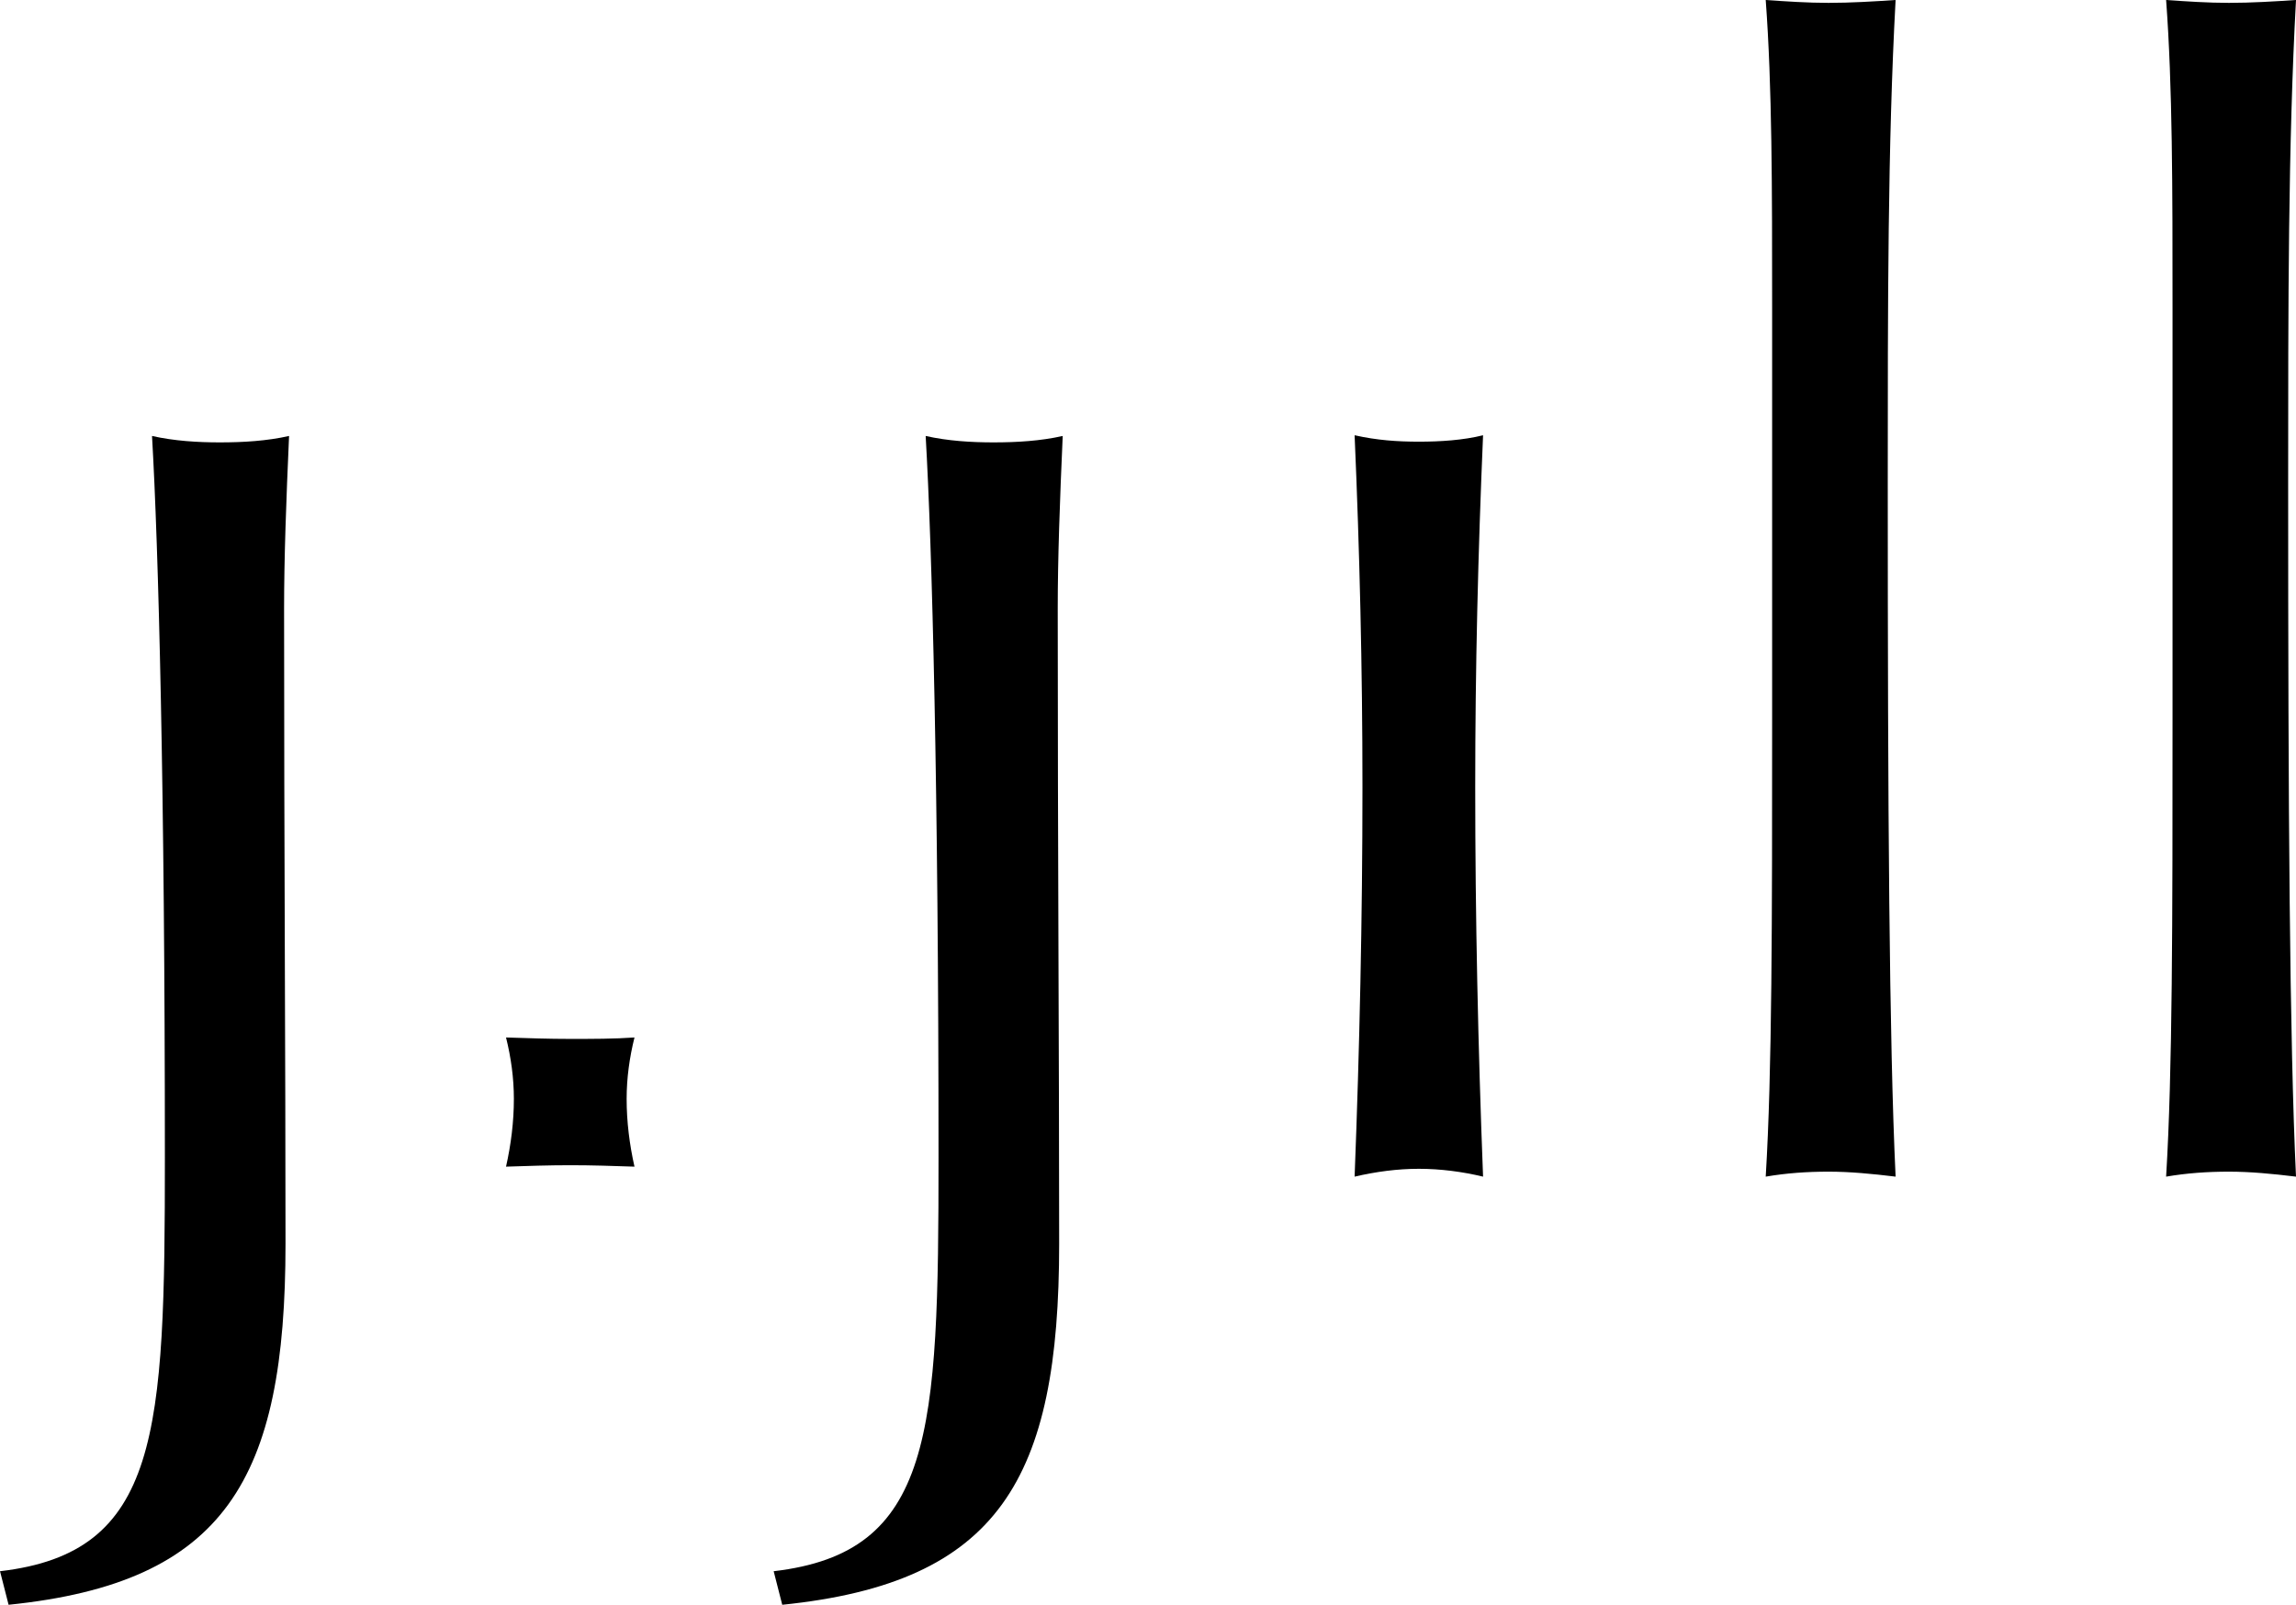
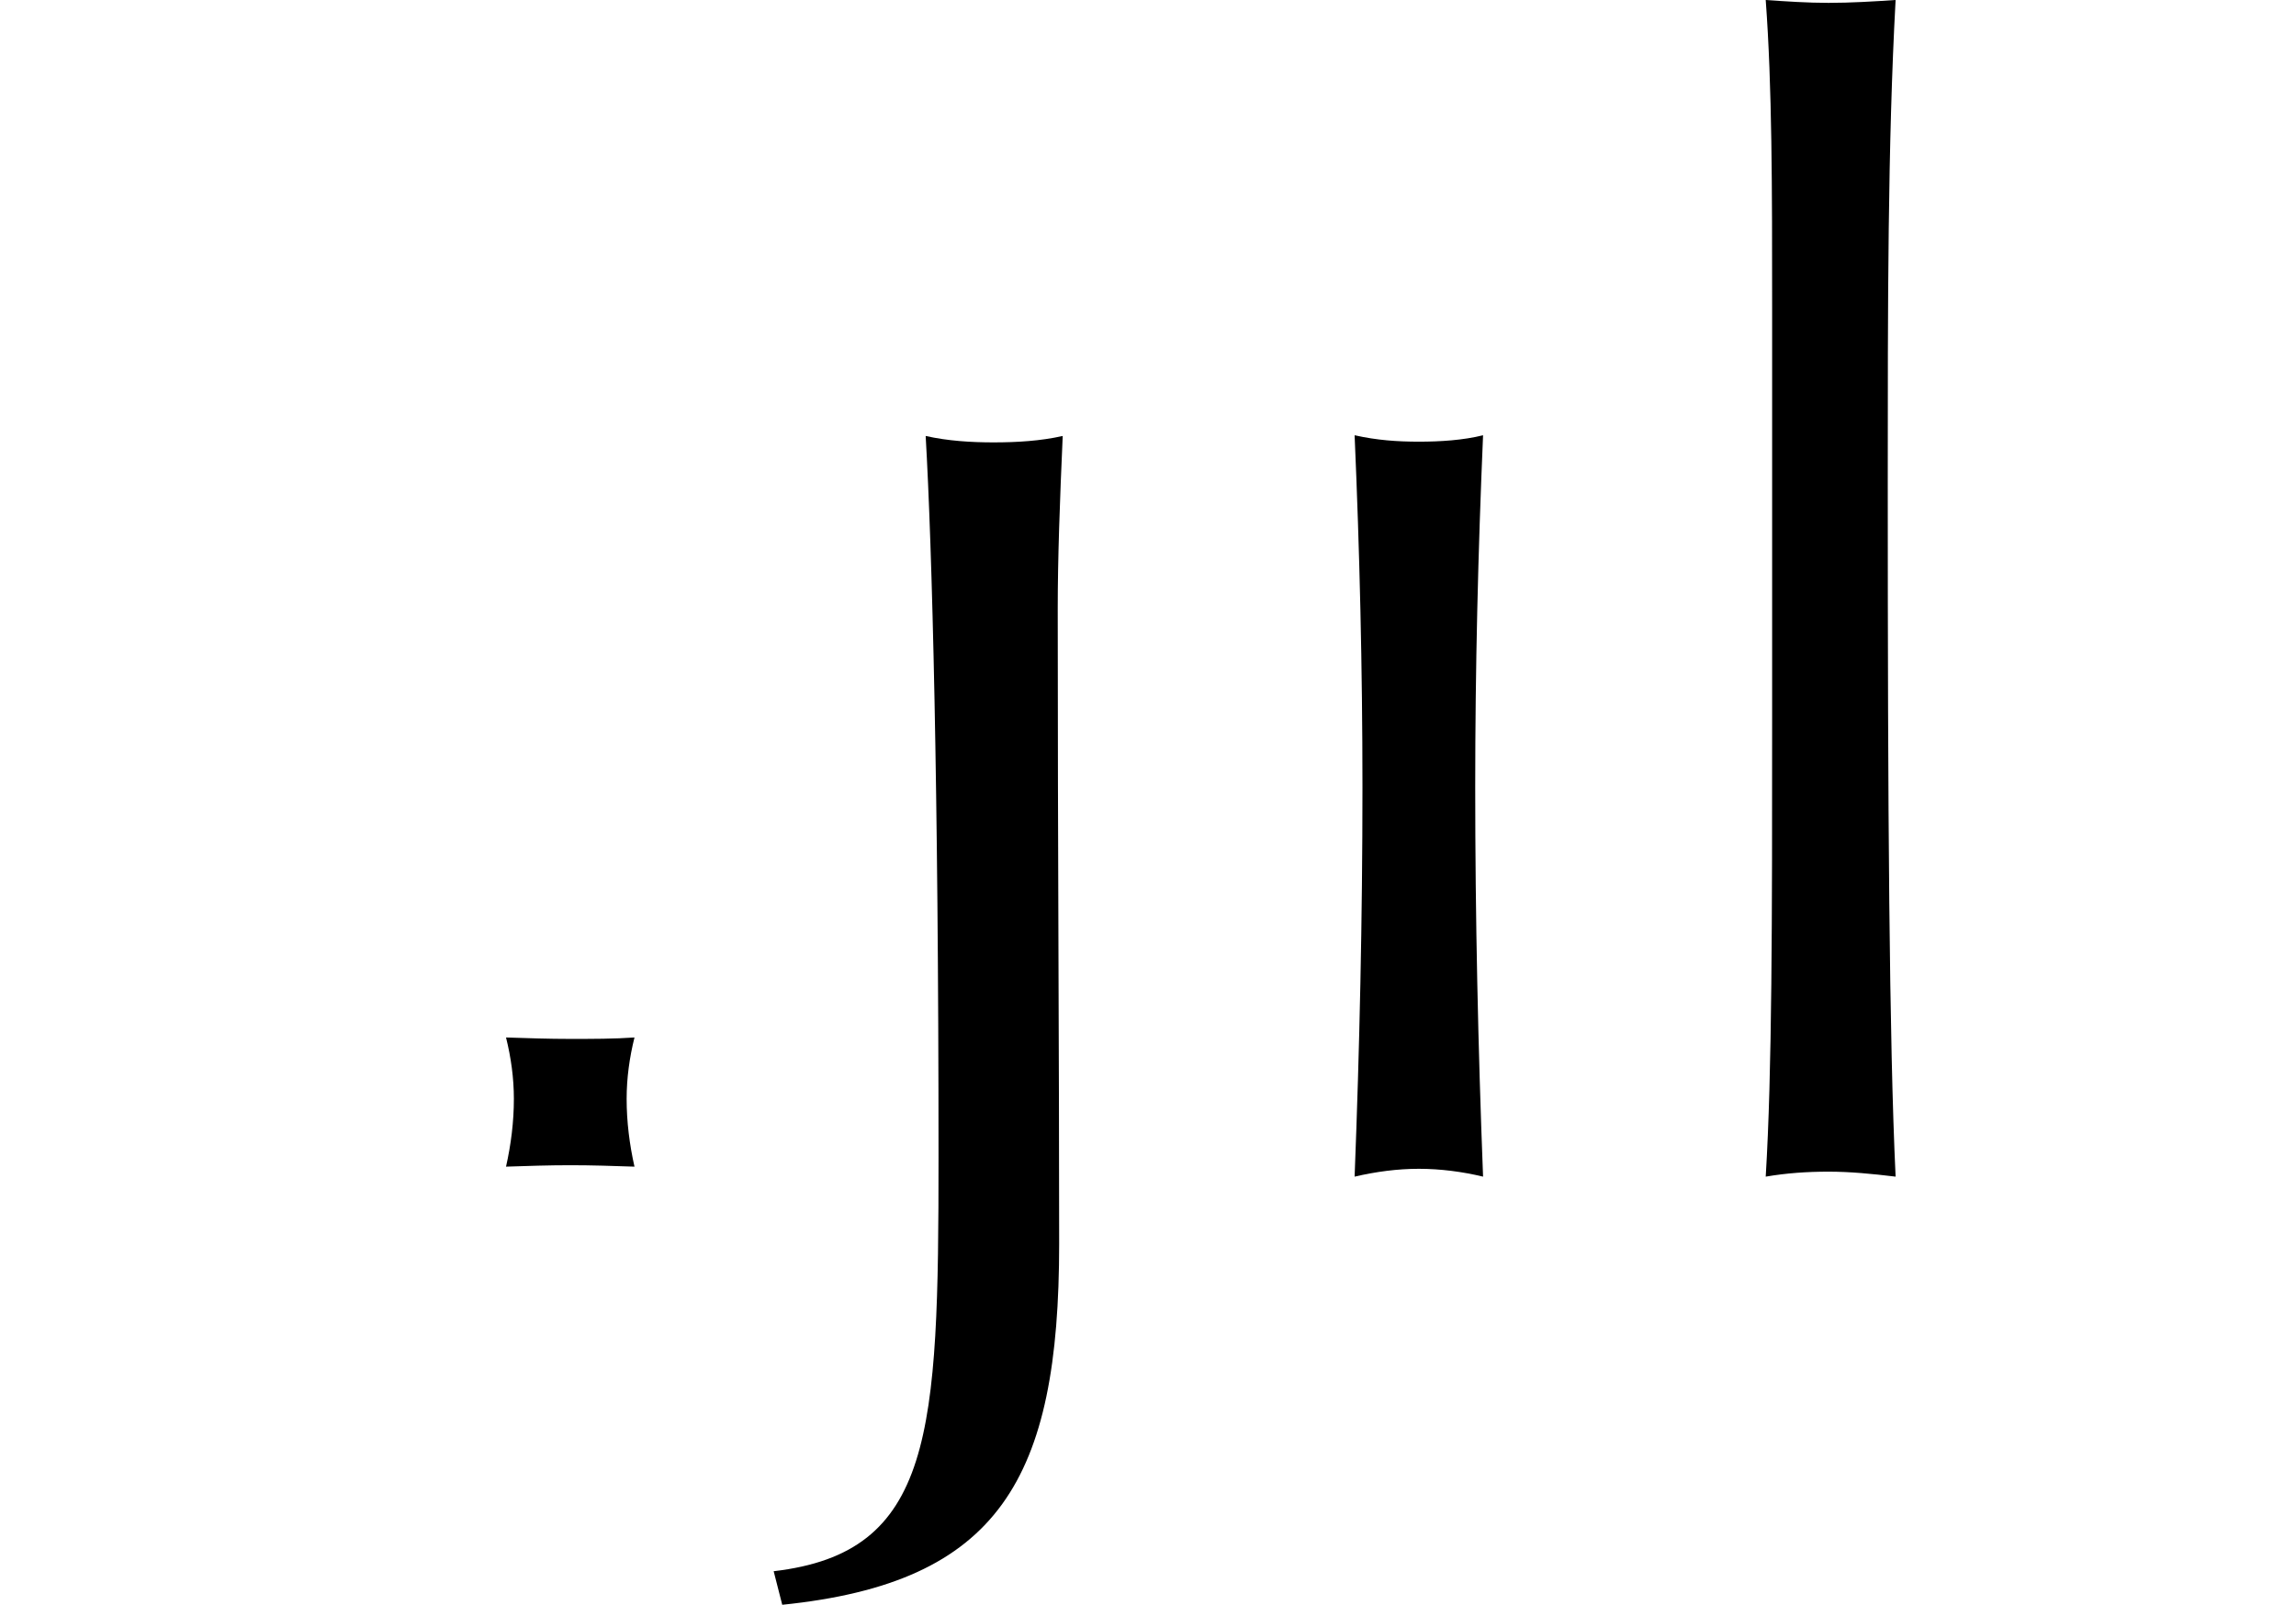
<svg xmlns="http://www.w3.org/2000/svg" id="Layer_1" viewBox="0 0 834 583.05">
-   <path d="M0,570.86c58.07-6.74,59.89-50.03,59.89-150.36,0-134.55-2.33-221.66-4.67-262.1,8.04,1.81,16.59,2.33,24.63,2.33,8.56,0,17.11-.52,25.15-2.33-1.04,23.33-1.81,44.59-1.81,62.74,0,87.11.52,163.59.52,230.73,0,85.55-21.78,123.14-100.59,131.18l-3.11-12.18Z" />
  <path d="M281.02,570.86c58.07-6.74,59.89-50.03,59.89-150.36,0-134.55-2.33-221.66-4.67-262.1,8.04,1.81,16.59,2.33,24.63,2.33,8.56,0,17.11-.52,25.15-2.33-1.04,23.33-1.81,44.59-1.81,62.74,0,87.11.52,163.59.52,230.73,0,85.55-21.78,123.14-100.59,131.18l-3.11-12.18Z" />
  <path d="M494.9,285.95c0-43.29-1.04-86.07-2.85-127.81,8.04,1.81,15.55,2.33,23.33,2.33s16.07-.52,23.33-2.33c-1.81,42.26-2.85,84.51-2.85,127.81,0,47.44,1.04,94.63,2.85,141.55-7.52-1.81-15.55-2.85-23.33-2.85s-15.55,1.04-23.33,2.85c1.81-46.66,2.85-94.11,2.85-141.55Z" />
  <path d="M643.71,261.06V111.74c0-43.29,0-80.37-2.33-111.74,7.52.52,15.3,1.04,22.81,1.04,8.04,0,16.59-.52,24.37-1.04-2.85,52.37-2.85,111.22-2.85,175.51,0,118.48.52,202.47,2.85,251.99-8.56-1.04-16.59-1.81-24.37-1.81s-15.3.52-22.81,1.81c2.33-38.11,2.33-93.33,2.33-166.44Z" />
-   <path d="M789.15,261.06V111.74c0-43.29,0-80.37-2.33-111.74,7.52.52,15.3,1.04,22.81,1.04,8.04,0,16.59-.52,24.37-1.04-2.85,52.37-2.85,111.22-2.85,175.51,0,118.48.52,202.47,2.85,251.99-8.56-1.04-16.59-1.81-24.37-1.81s-15.3.52-22.81,1.81c2.33-38.11,2.33-93.33,2.33-166.44Z" />
  <path d="M186.66,399.24c0-7.52-1.04-15.04-2.85-22.3,8.04.26,15.55.52,23.33.52s16.07,0,23.33-.52c-1.81,7.26-2.85,14.78-2.85,22.3,0,8.3,1.04,16.59,2.85,24.63-7.52-.26-15.55-.52-23.33-.52s-15.55.26-23.33.52c1.81-8.04,2.85-16.33,2.85-24.63Z" />
</svg>